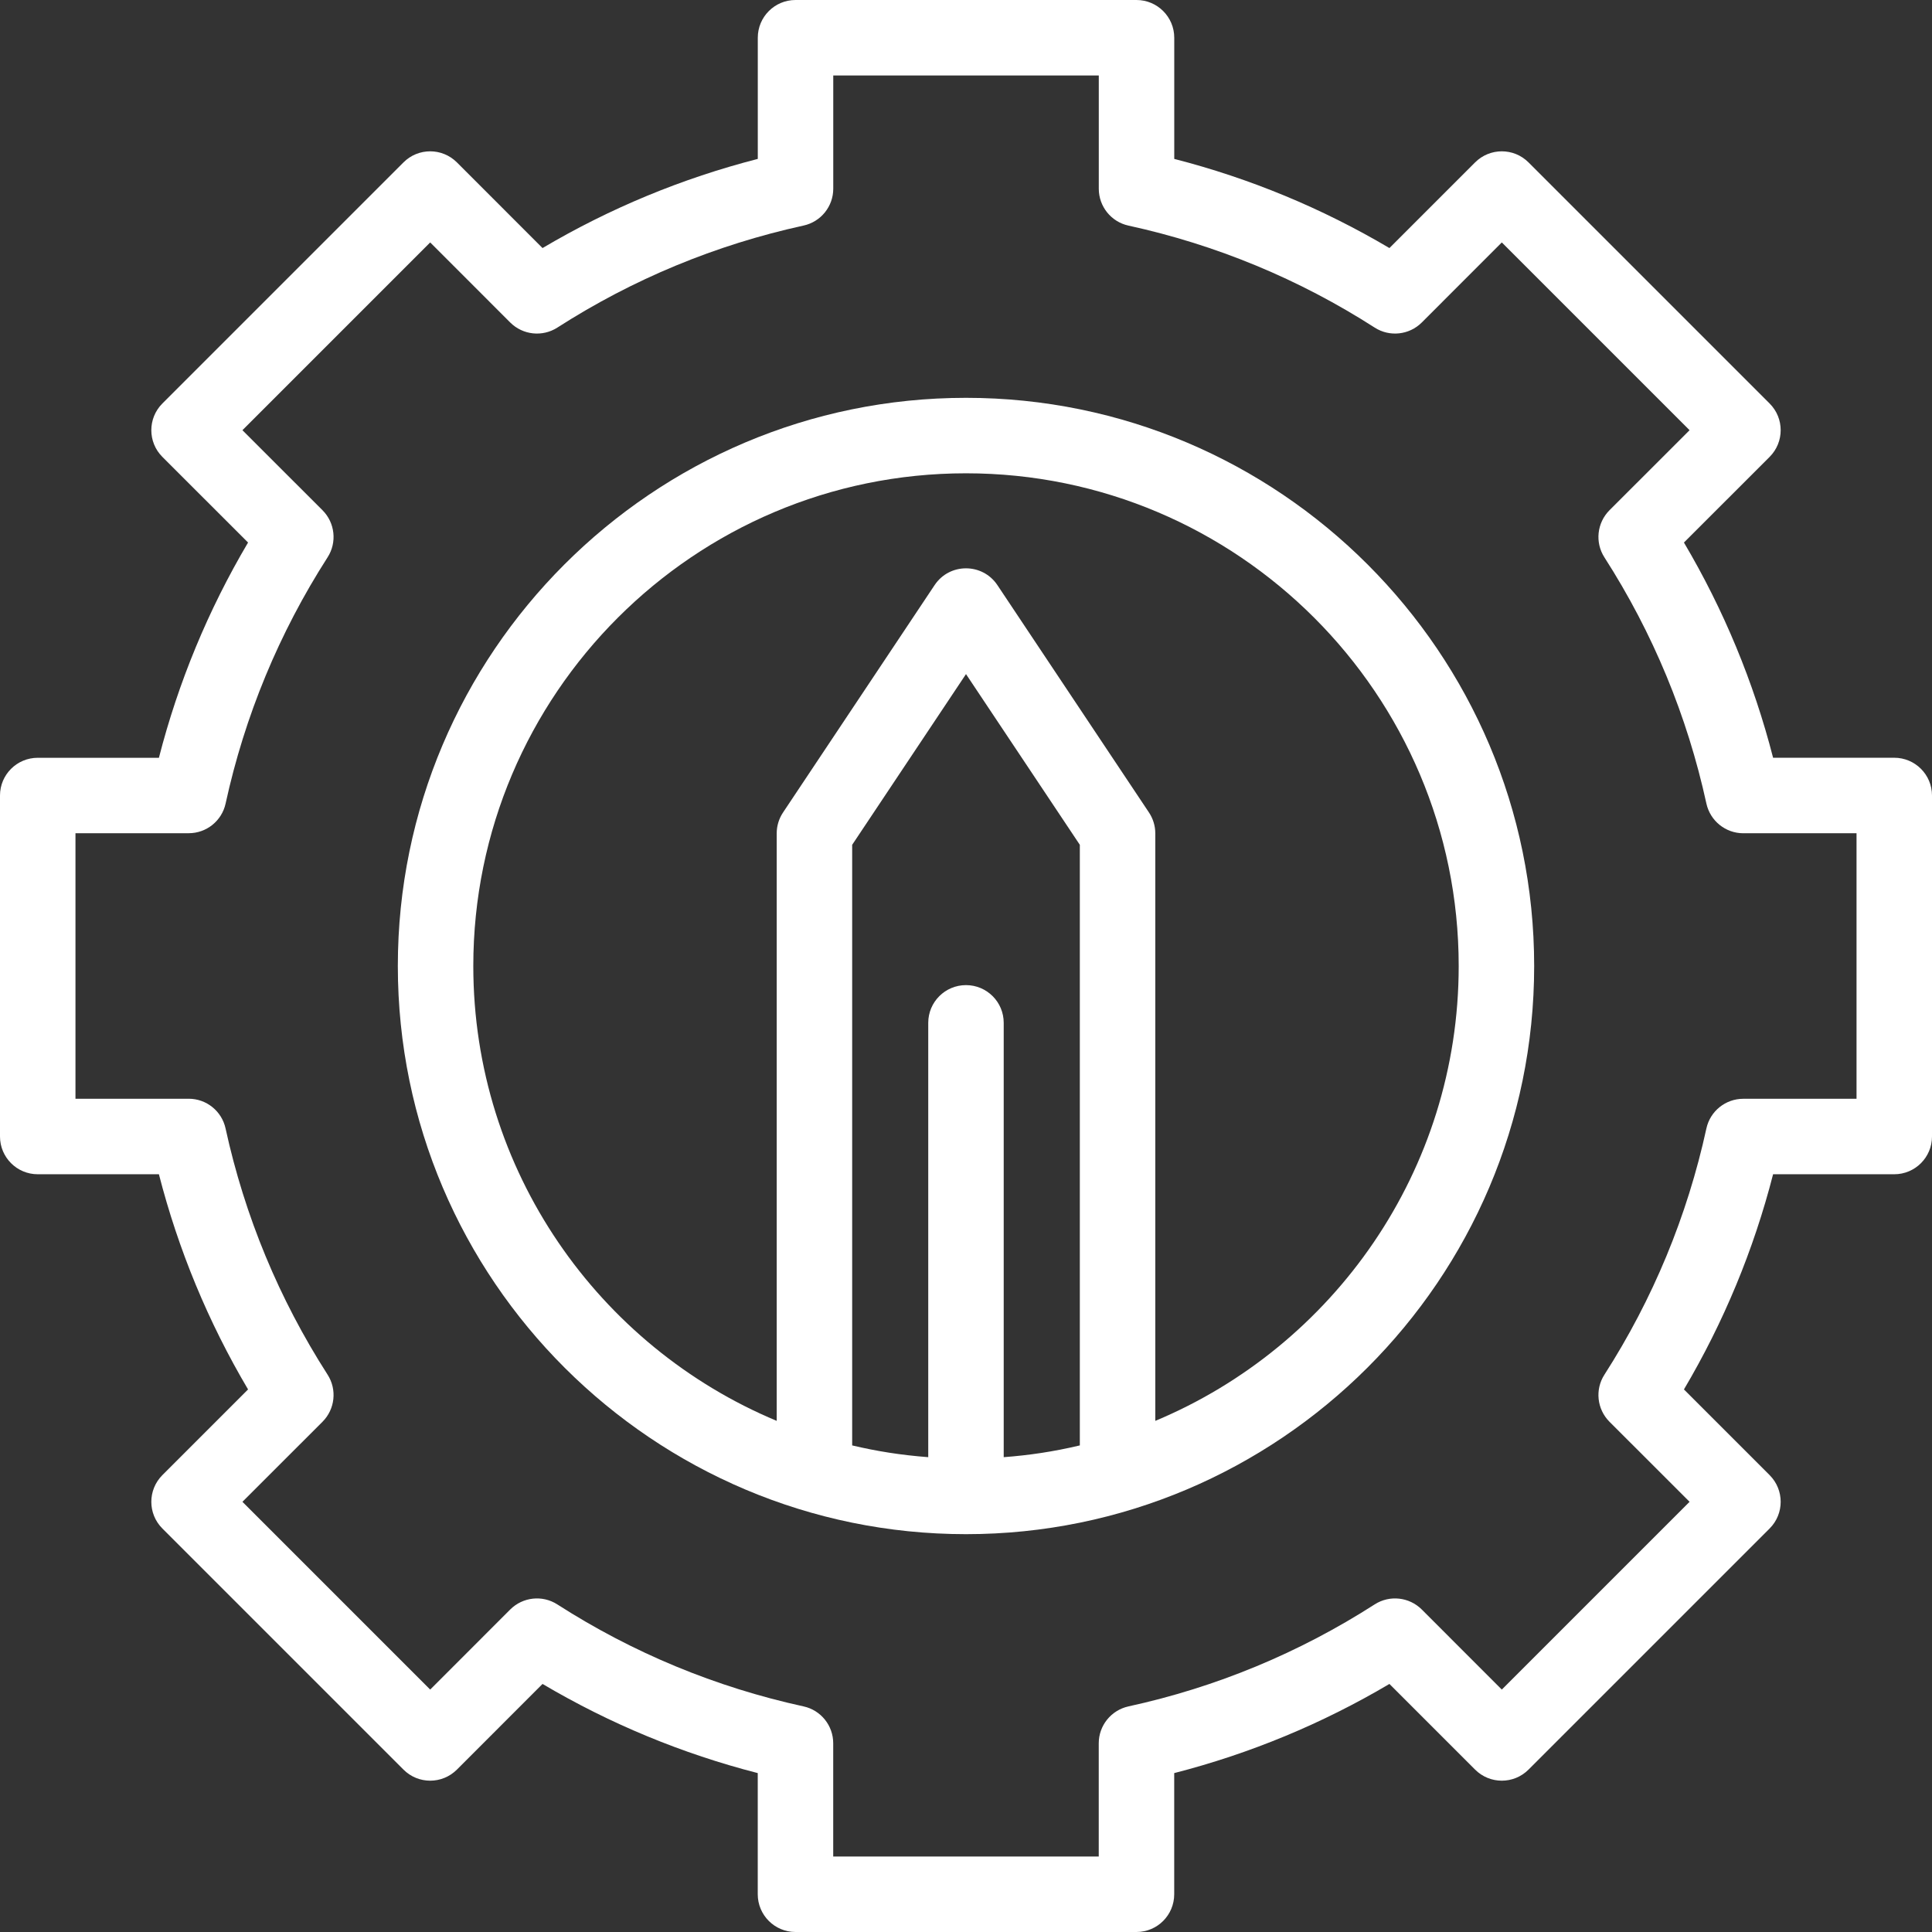
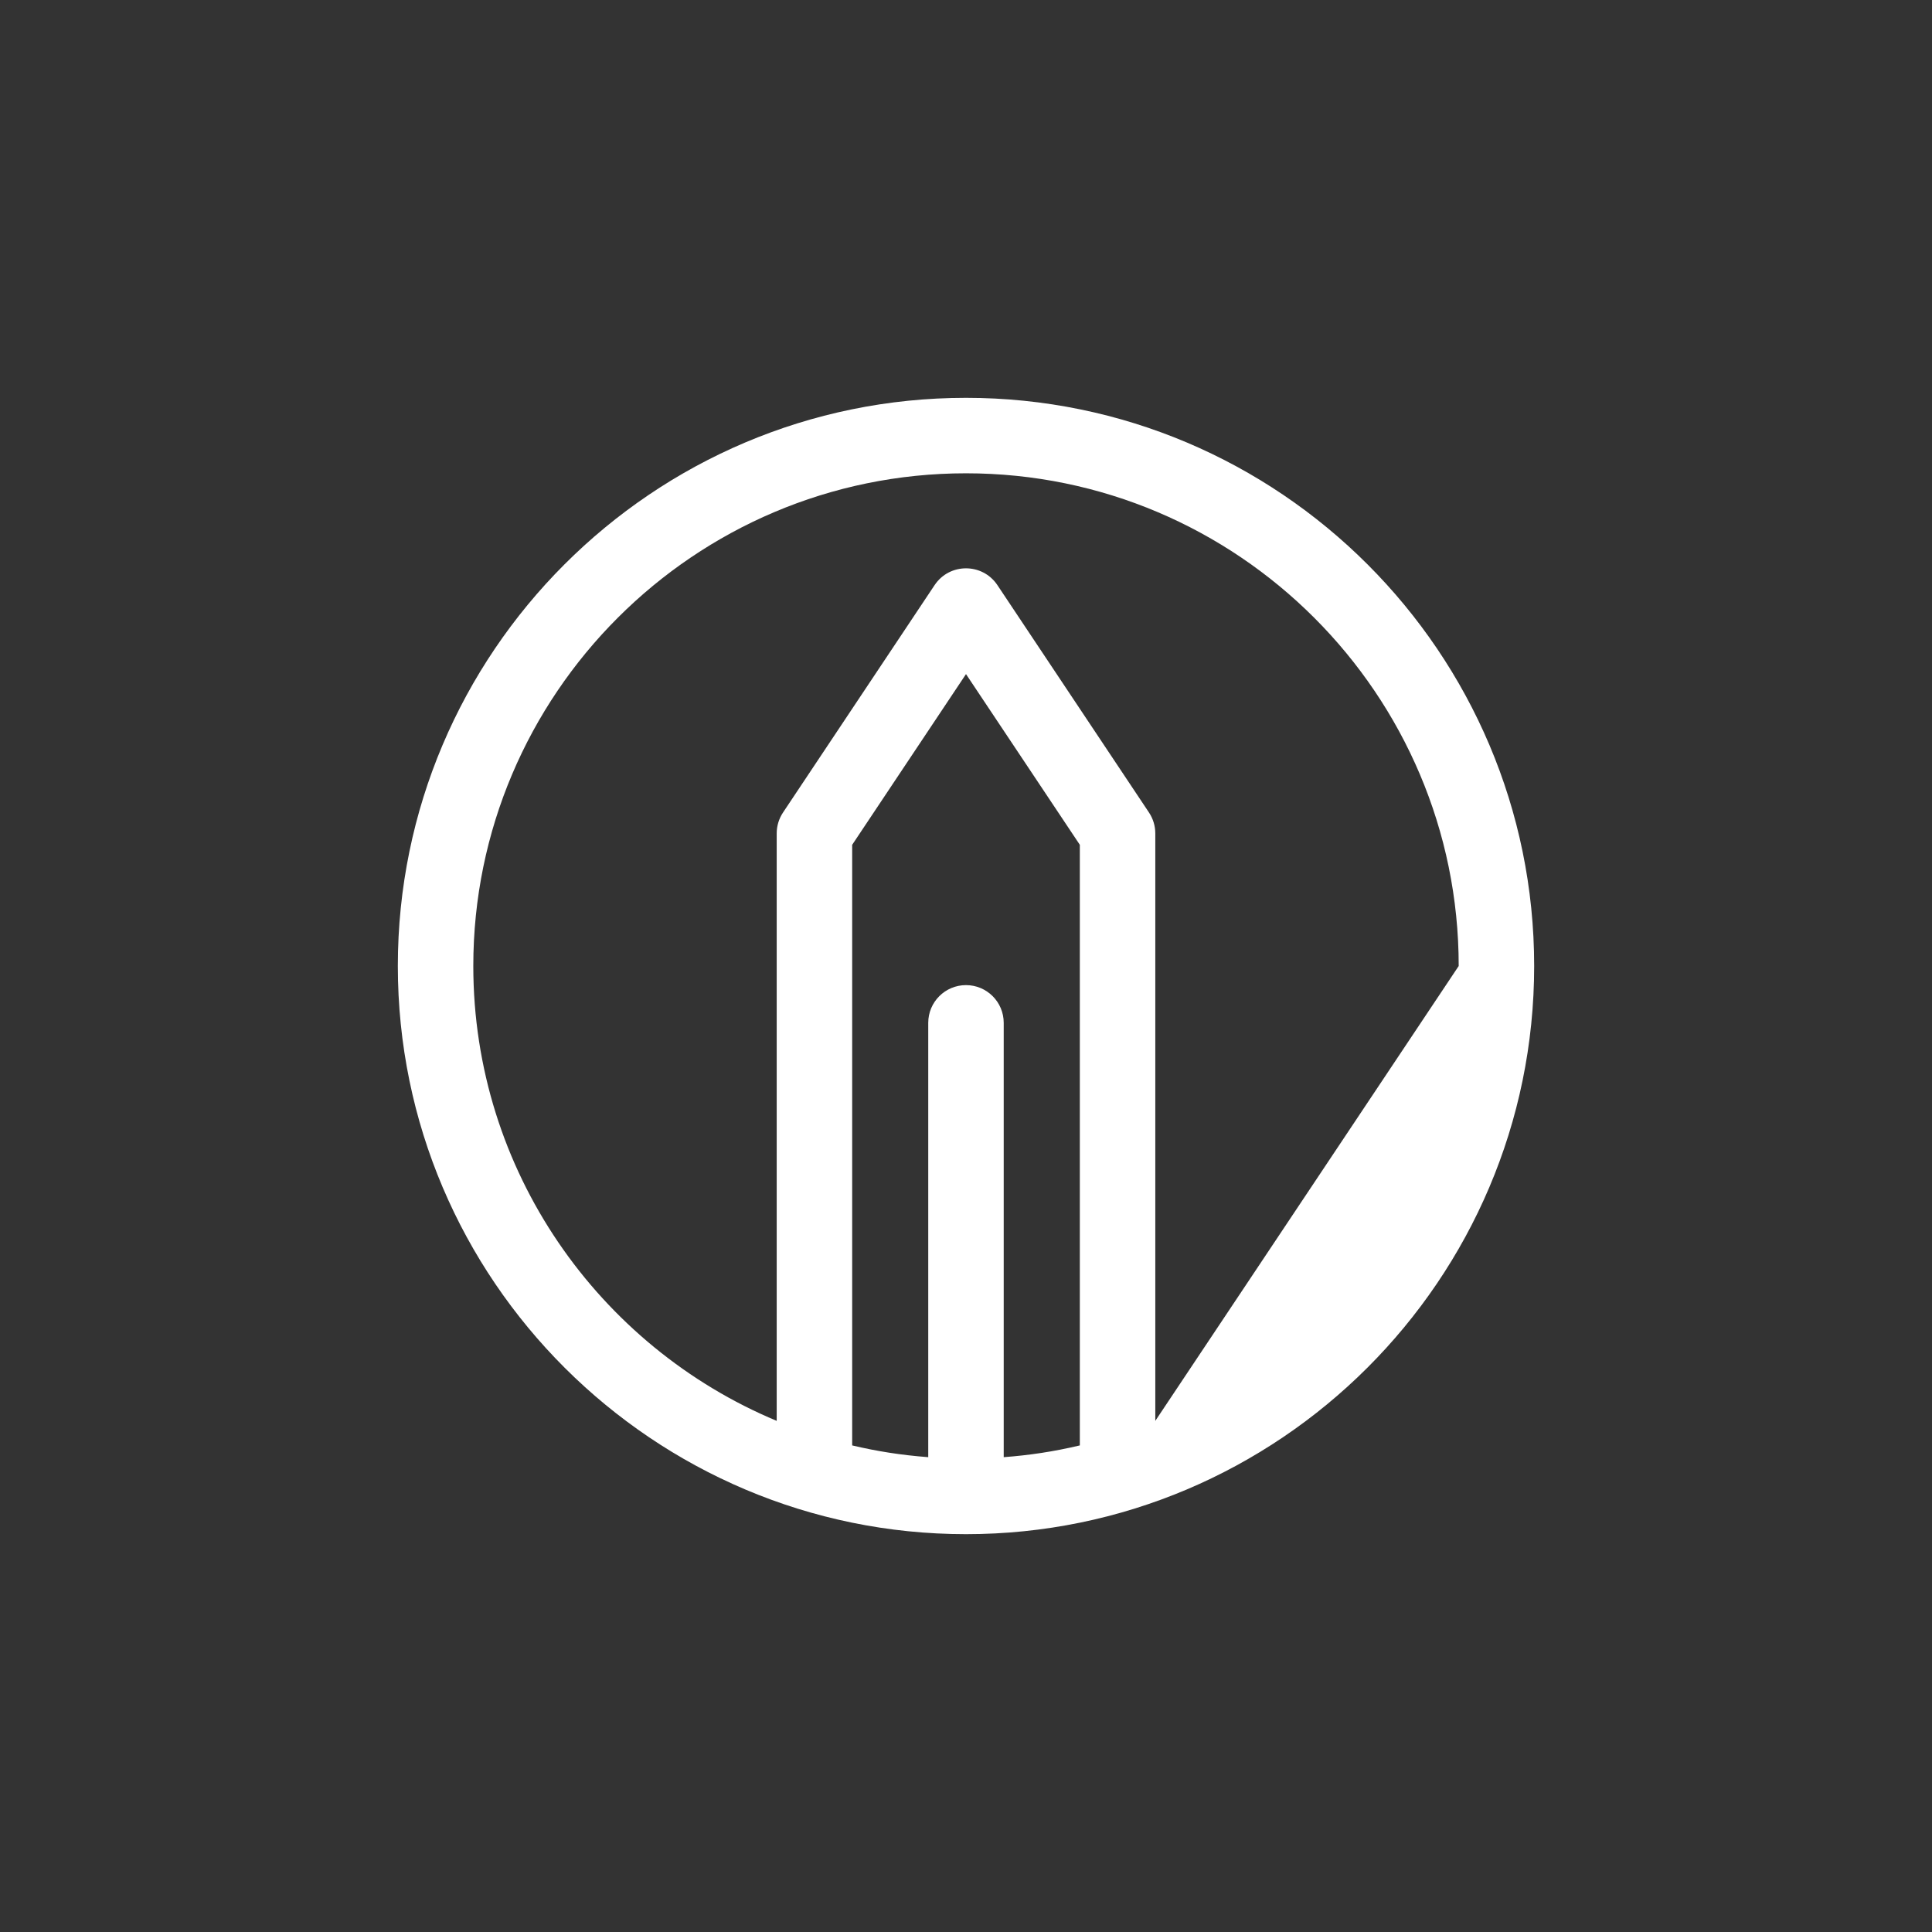
<svg xmlns="http://www.w3.org/2000/svg" width="48" height="48" viewBox="0 0 48 48" fill="none">
  <rect x="0" y="0" width="48" height="48" fill="#333333" stroke="none" />
  <g clip-path="url(#clip0_870_274)">
-     <path d="M47.062 18.826H44.052C43.569 16.945 42.826 15.152 41.837 13.479L43.966 11.351C44.332 10.984 44.332 10.391 43.966 10.025L37.975 4.034C37.609 3.668 37.016 3.668 36.649 4.034L34.52 6.163C32.848 5.174 31.055 4.431 29.174 3.948V0.938C29.174 0.42 28.754 0 28.236 0H19.764C19.246 0 18.827 0.42 18.827 0.938V3.948C16.945 4.431 15.152 5.174 13.479 6.163L11.351 4.034C10.984 3.668 10.391 3.668 10.025 4.034L4.034 10.025C3.668 10.391 3.668 10.985 4.034 11.351L6.163 13.479C5.174 15.152 4.431 16.945 3.948 18.827H0.938C0.42 18.827 0 19.246 0 19.764V28.236C0 28.754 0.42 29.174 0.938 29.174H3.948C4.431 31.055 5.174 32.848 6.163 34.52L4.034 36.649C3.668 37.016 3.668 37.609 4.034 37.975L10.025 43.966C10.391 44.332 10.984 44.332 11.351 43.966L13.479 41.837C15.152 42.826 16.945 43.569 18.826 44.052V47.062C18.826 47.58 19.246 48 19.764 48H28.236C28.754 48 29.173 47.58 29.173 47.062V44.052C31.055 43.569 32.848 42.826 34.52 41.837L36.649 43.966C37.015 44.332 37.609 44.332 37.975 43.966L43.966 37.975C44.332 37.609 44.332 37.016 43.966 36.649L41.837 34.52C42.826 32.848 43.569 31.055 44.052 29.174H47.062C47.58 29.174 48 28.754 48 28.236V19.764C48 19.246 47.58 18.826 47.062 18.826ZM46.125 27.299H43.311C42.871 27.299 42.489 27.605 42.395 28.036C41.919 30.216 41.067 32.274 39.861 34.154C39.623 34.524 39.676 35.011 39.987 35.323L41.977 37.312L37.312 41.977L35.323 39.987C35.011 39.676 34.524 39.623 34.153 39.861C32.274 41.067 30.216 41.92 28.036 42.395C27.605 42.49 27.298 42.871 27.298 43.312V46.125H20.701V43.311C20.701 42.871 20.395 42.489 19.964 42.395C17.784 41.919 15.726 41.067 13.846 39.861C13.476 39.623 12.989 39.676 12.677 39.987L10.688 41.977L6.023 37.312L8.013 35.323C8.324 35.011 8.377 34.524 8.139 34.153C6.933 32.274 6.08 30.216 5.604 28.036C5.51 27.605 5.129 27.298 4.689 27.298H1.875V20.701H4.689C5.129 20.701 5.511 20.395 5.605 19.964C6.081 17.784 6.933 15.726 8.139 13.846C8.377 13.476 8.324 12.989 8.013 12.677L6.023 10.688L10.688 6.023L12.677 8.013C12.989 8.324 13.475 8.377 13.847 8.139C15.726 6.933 17.784 6.081 19.964 5.604C20.395 5.51 20.702 5.129 20.702 4.689V1.875H27.299V4.689C27.299 5.129 27.605 5.511 28.036 5.605C30.216 6.081 32.274 6.933 34.154 8.139C34.524 8.377 35.011 8.324 35.323 8.013L37.312 6.023L41.977 10.688L39.987 12.677C39.676 12.989 39.623 13.476 39.861 13.847C41.067 15.726 41.919 17.784 42.395 19.964C42.49 20.395 42.871 20.702 43.312 20.702H46.125V27.299Z" fill="white" />
-     <path d="M24 9.884C16.216 9.884 9.884 16.216 9.884 24C9.884 31.809 16.245 38.116 24 38.116C31.764 38.116 38.116 31.801 38.116 24C38.116 16.216 31.784 9.884 24 9.884ZM26.828 35.911C26.17 36.067 25.564 36.156 24.937 36.203V25.412C24.937 24.894 24.518 24.475 24 24.475C23.482 24.475 23.062 24.894 23.062 25.412V36.203C22.381 36.151 21.786 36.056 21.172 35.911V20.989L24 16.748L26.828 20.989V35.911ZM28.703 35.301V20.705C28.703 20.52 28.648 20.339 28.545 20.185L24.78 14.537C24.41 13.982 23.591 13.98 23.22 14.537L19.455 20.185C19.352 20.339 19.297 20.52 19.297 20.705V35.301C14.875 33.454 11.759 29.084 11.759 24C11.759 17.25 17.25 11.759 24 11.759C30.75 11.759 36.241 17.25 36.241 24C36.241 29.084 33.125 33.454 28.703 35.301Z" fill="white" />
+     <path d="M24 9.884C16.216 9.884 9.884 16.216 9.884 24C9.884 31.809 16.245 38.116 24 38.116C31.764 38.116 38.116 31.801 38.116 24C38.116 16.216 31.784 9.884 24 9.884ZM26.828 35.911C26.17 36.067 25.564 36.156 24.937 36.203V25.412C24.937 24.894 24.518 24.475 24 24.475C23.482 24.475 23.062 24.894 23.062 25.412V36.203C22.381 36.151 21.786 36.056 21.172 35.911V20.989L24 16.748L26.828 20.989V35.911ZM28.703 35.301V20.705C28.703 20.52 28.648 20.339 28.545 20.185L24.78 14.537C24.41 13.982 23.591 13.98 23.22 14.537L19.455 20.185C19.352 20.339 19.297 20.52 19.297 20.705V35.301C14.875 33.454 11.759 29.084 11.759 24C11.759 17.25 17.25 11.759 24 11.759C30.75 11.759 36.241 17.25 36.241 24Z" fill="white" />
  </g>
  <defs>
    <clipPath id="clip0_870_274">
      <rect width="48" height="48" fill="white" />
    </clipPath>
  </defs>
</svg>